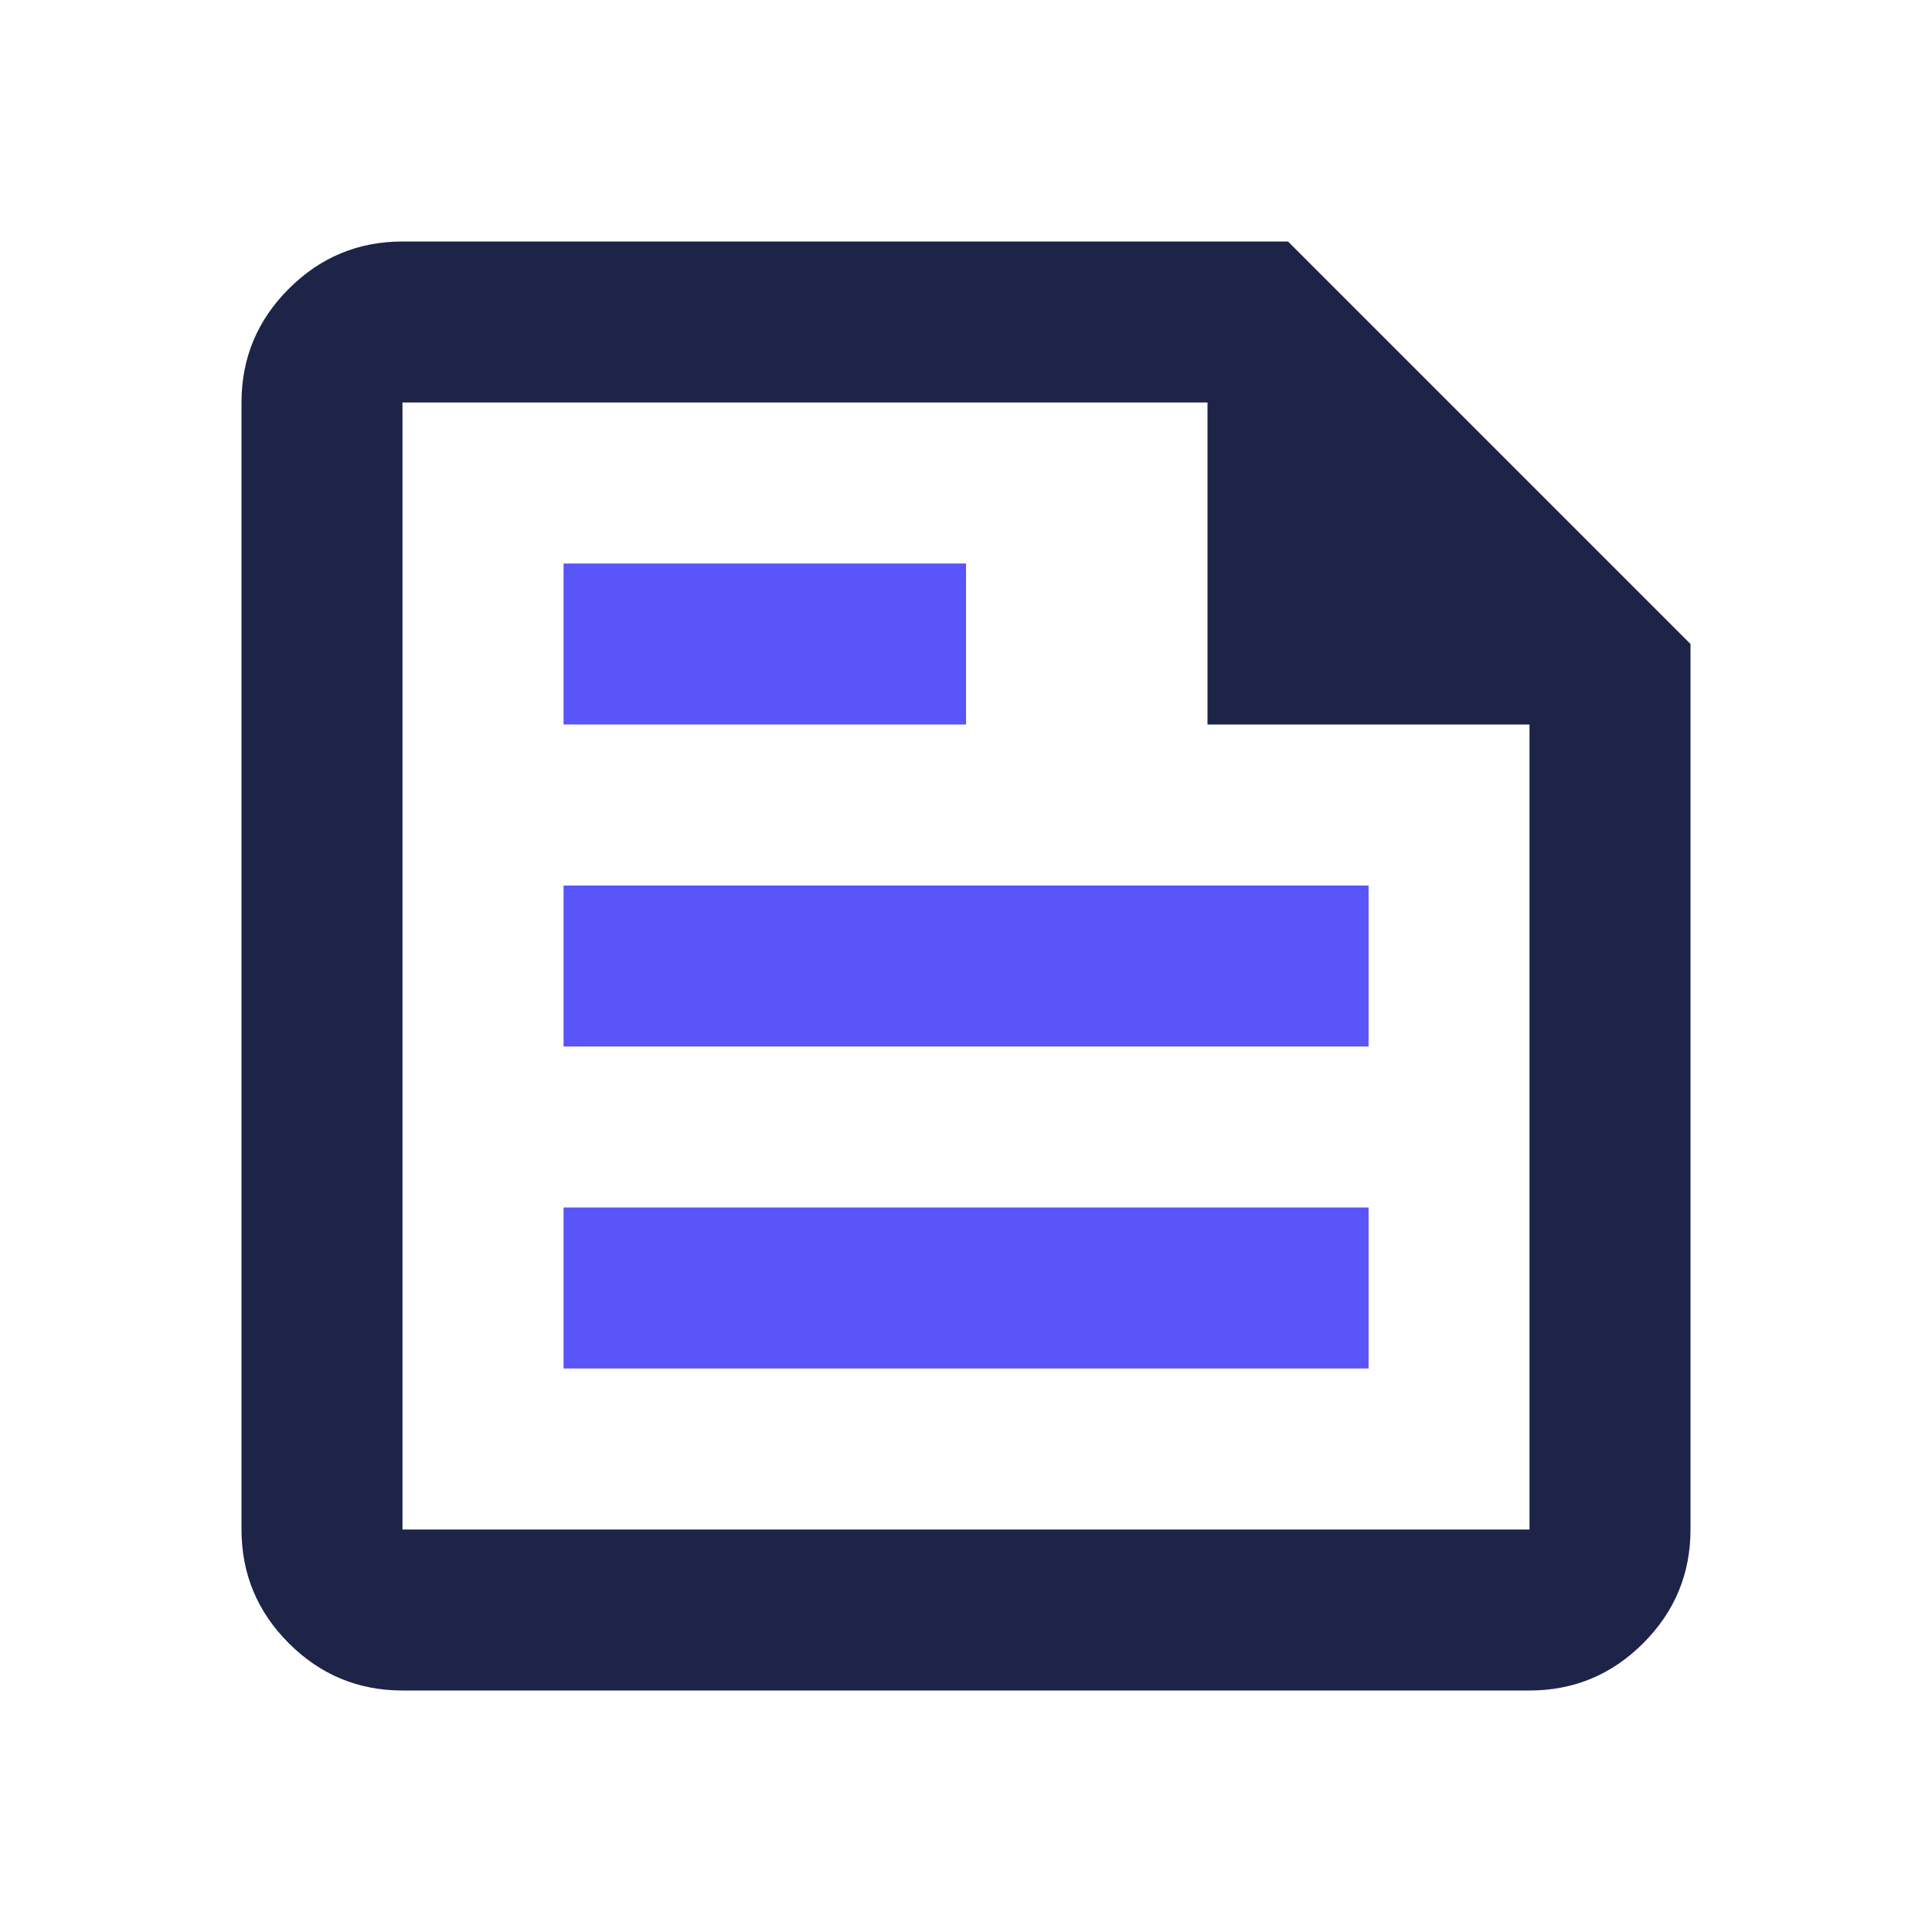
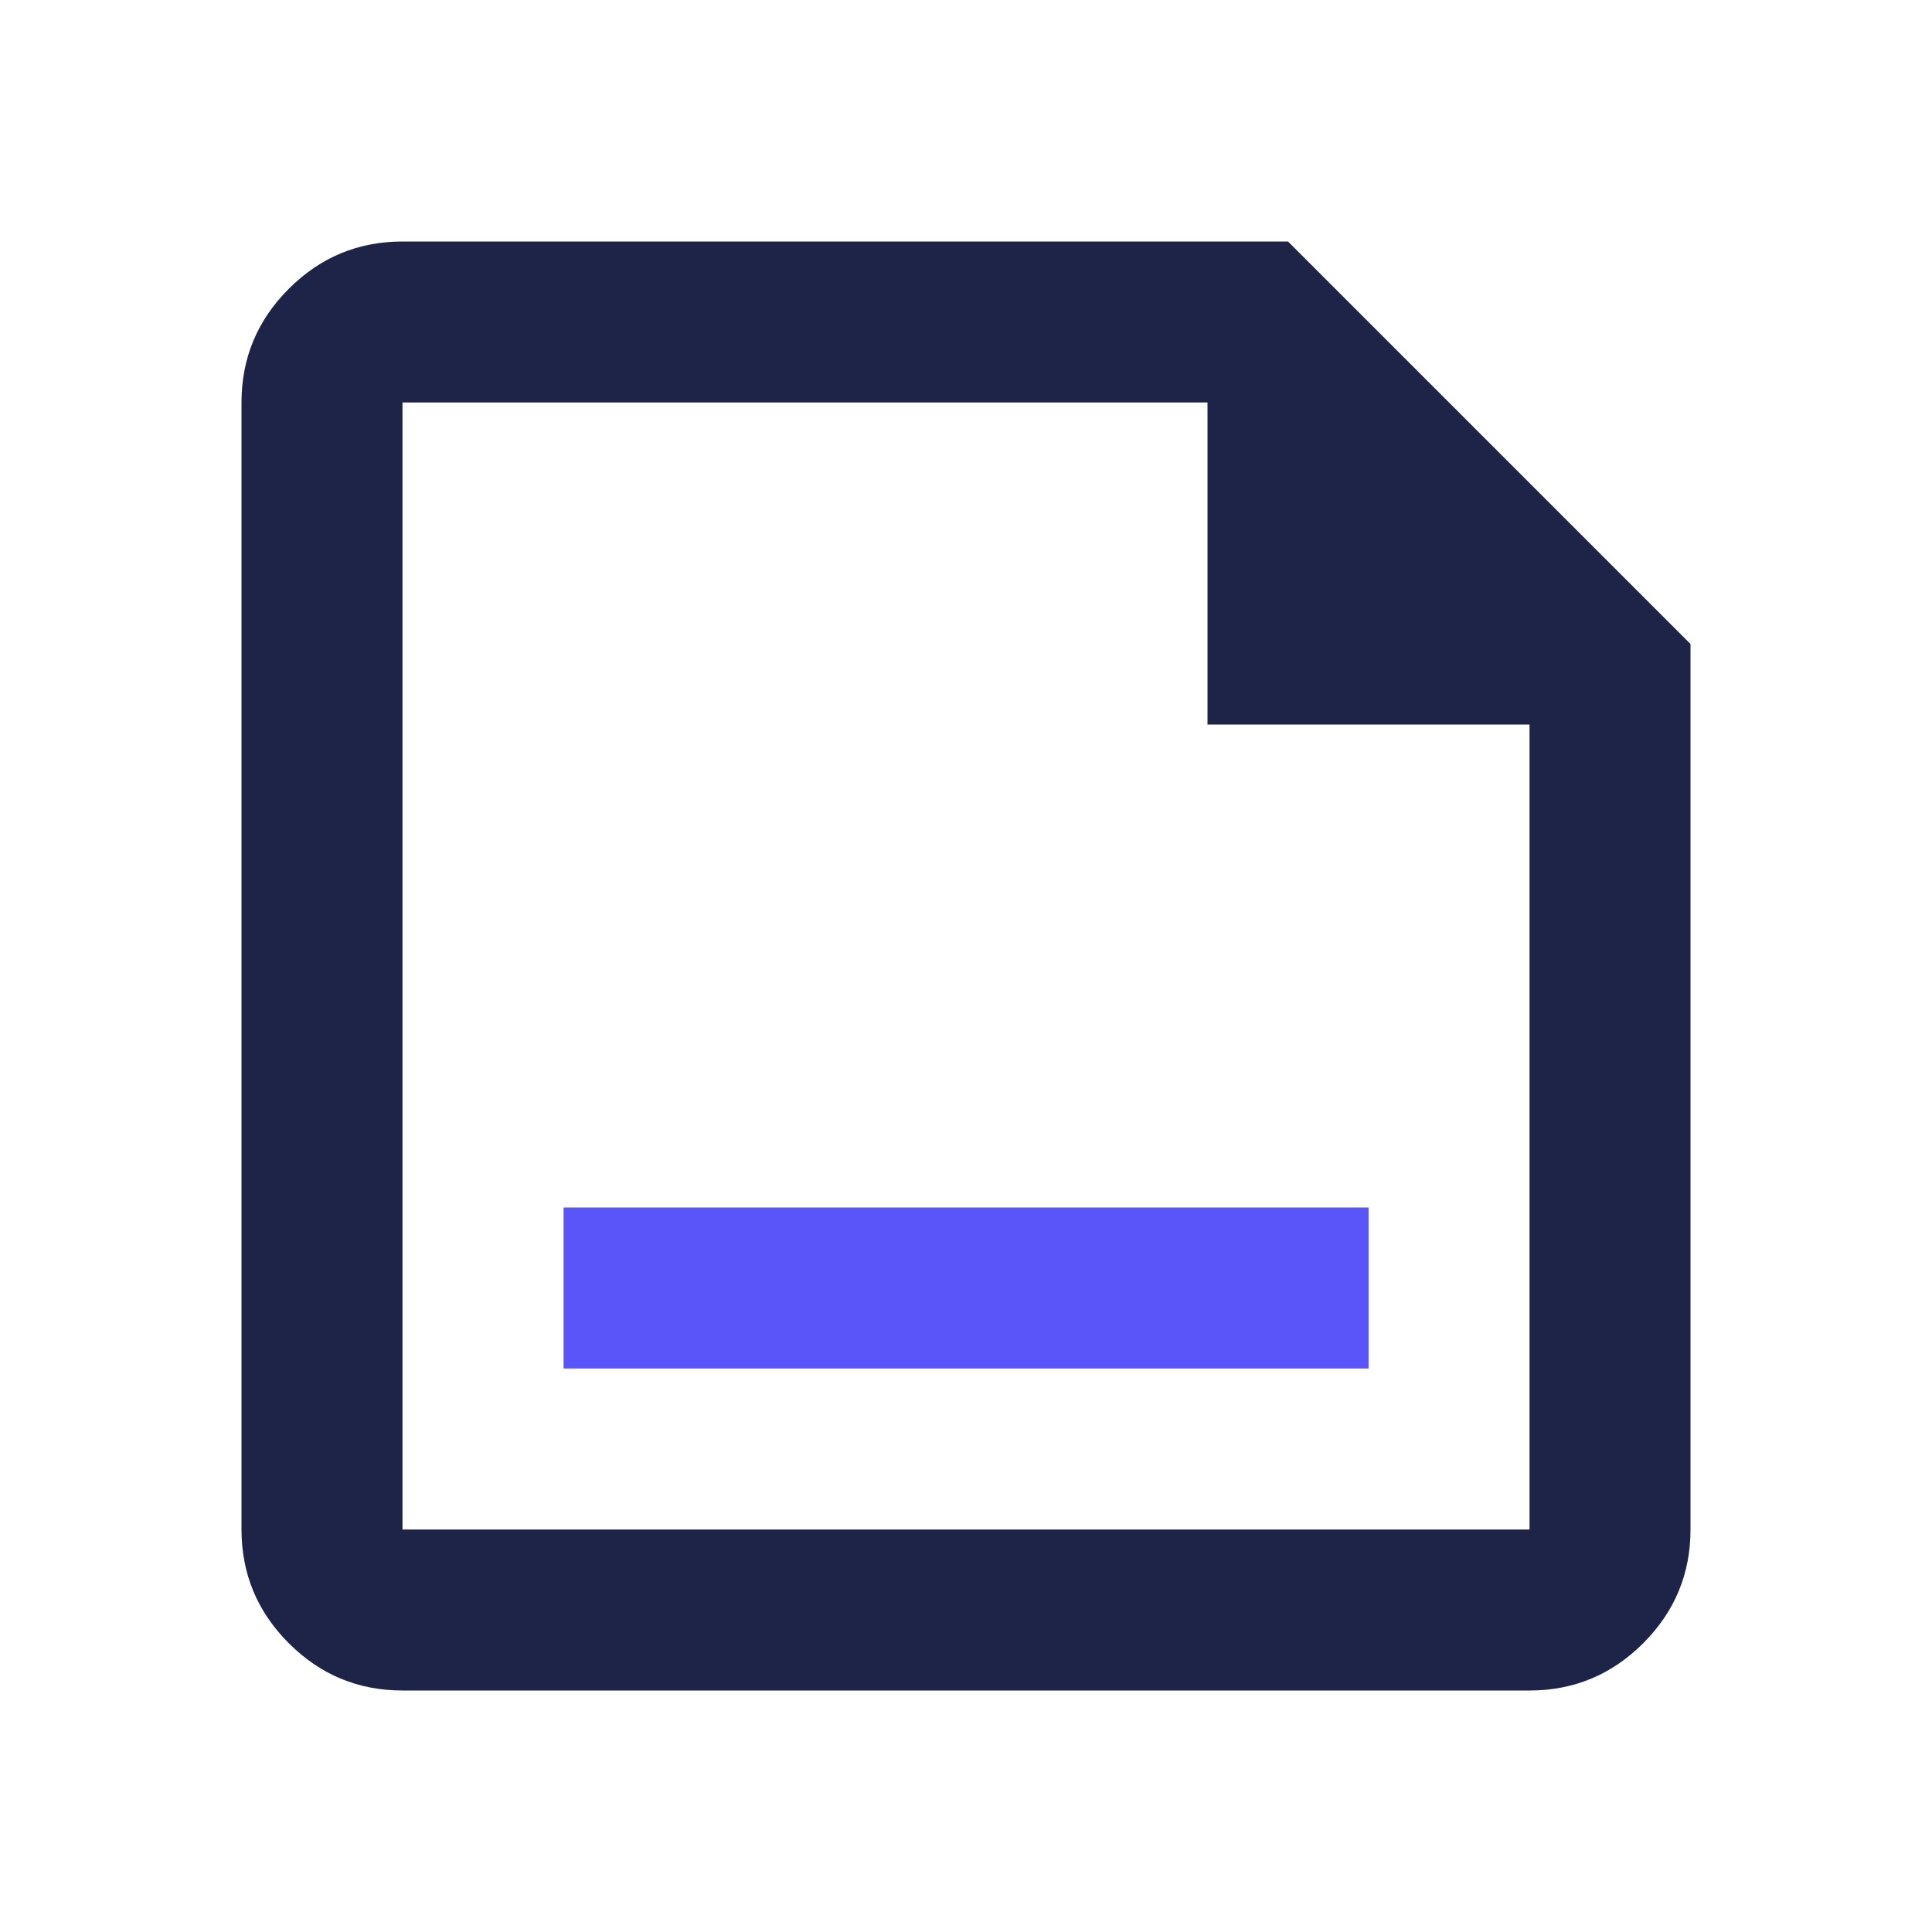
<svg xmlns="http://www.w3.org/2000/svg" width="40" height="40" viewBox="0 0 40 40" fill="none">
  <path d="M8.333 35C7.417 35 6.632 34.674 5.979 34.021C5.326 33.368 5 32.583 5 31.667V8.333C5 7.417 5.326 6.632 5.979 5.979C6.632 5.326 7.417 5 8.333 5H26.667L35 13.333V31.667C35 32.583 34.674 33.368 34.021 34.021C33.368 34.674 32.583 35 31.667 35H8.333ZM8.333 31.667H31.667V15H25V8.333H8.333V31.667Z" fill="#1E2447" />
-   <path d="M20.001 15H11.668V11.667H20.001V15Z" fill="#5955F8" />
-   <path d="M28.335 21.667H11.668V18.334H28.335V21.667Z" fill="#5955F8" />
+   <path d="M20.001 15H11.668V11.667V15Z" fill="#5955F8" />
  <path d="M28.335 28.333H11.668V25H20.001H28.335V28.333Z" fill="#5955F8" />
</svg>